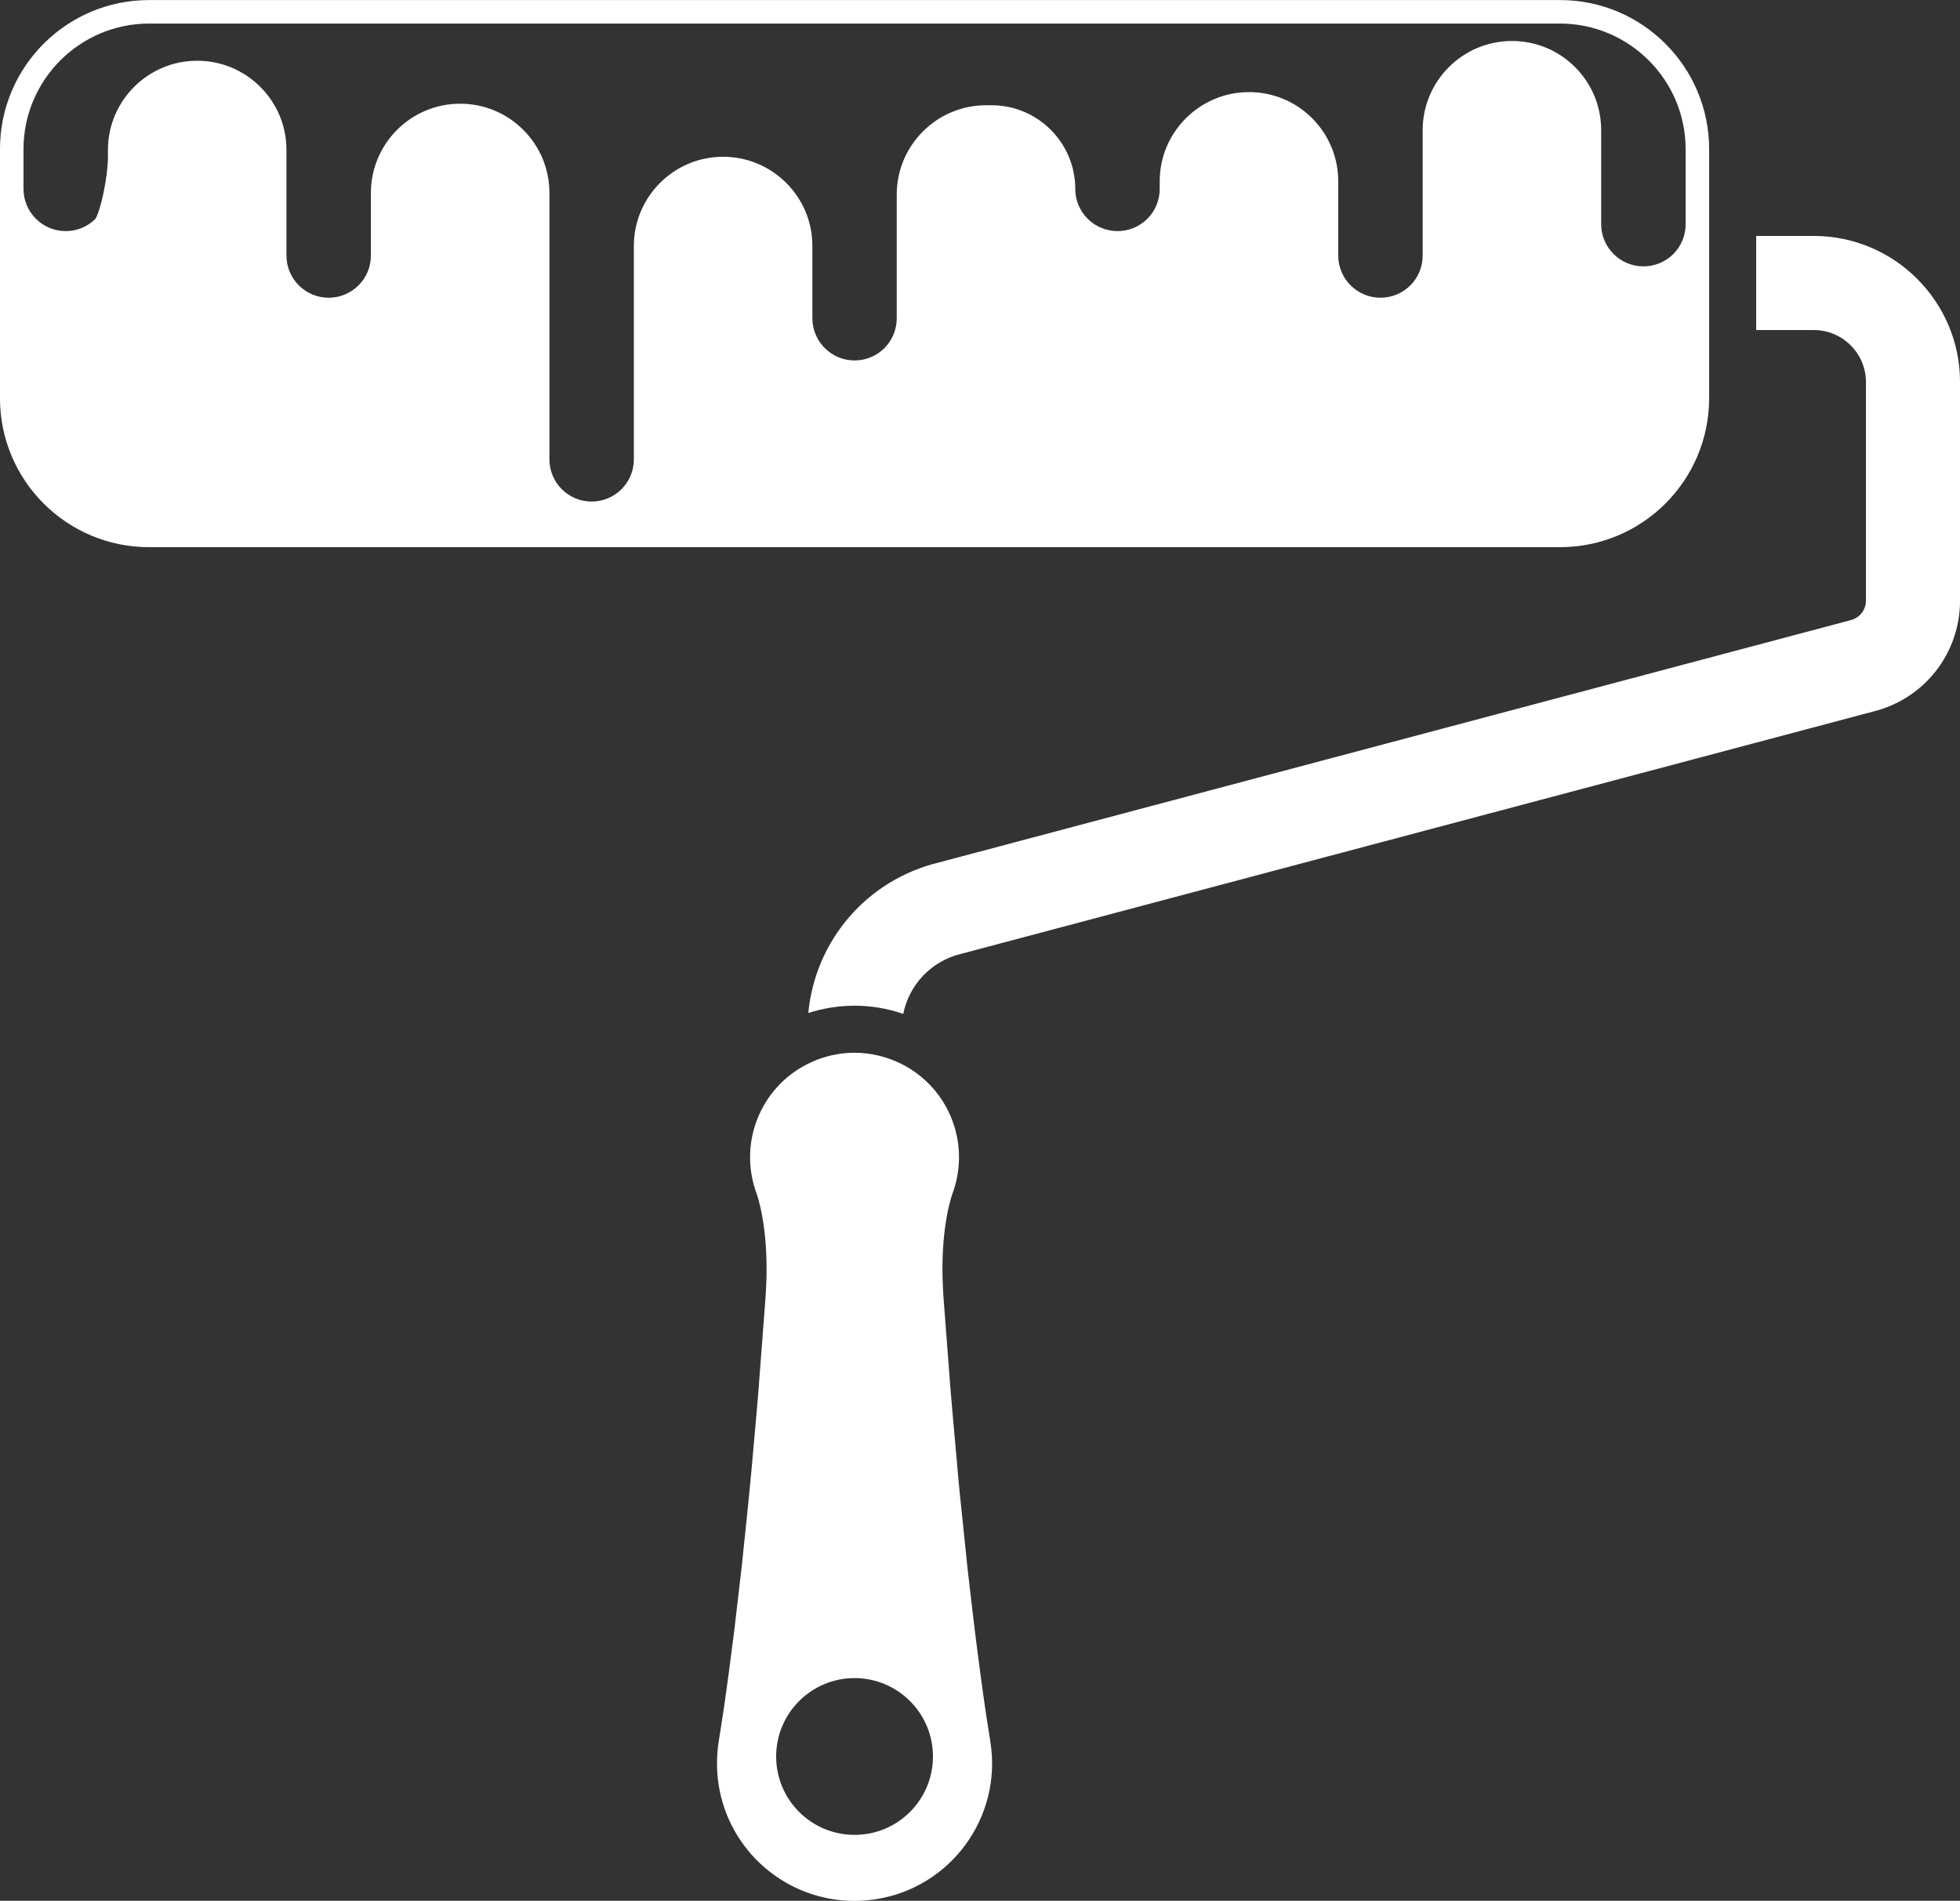
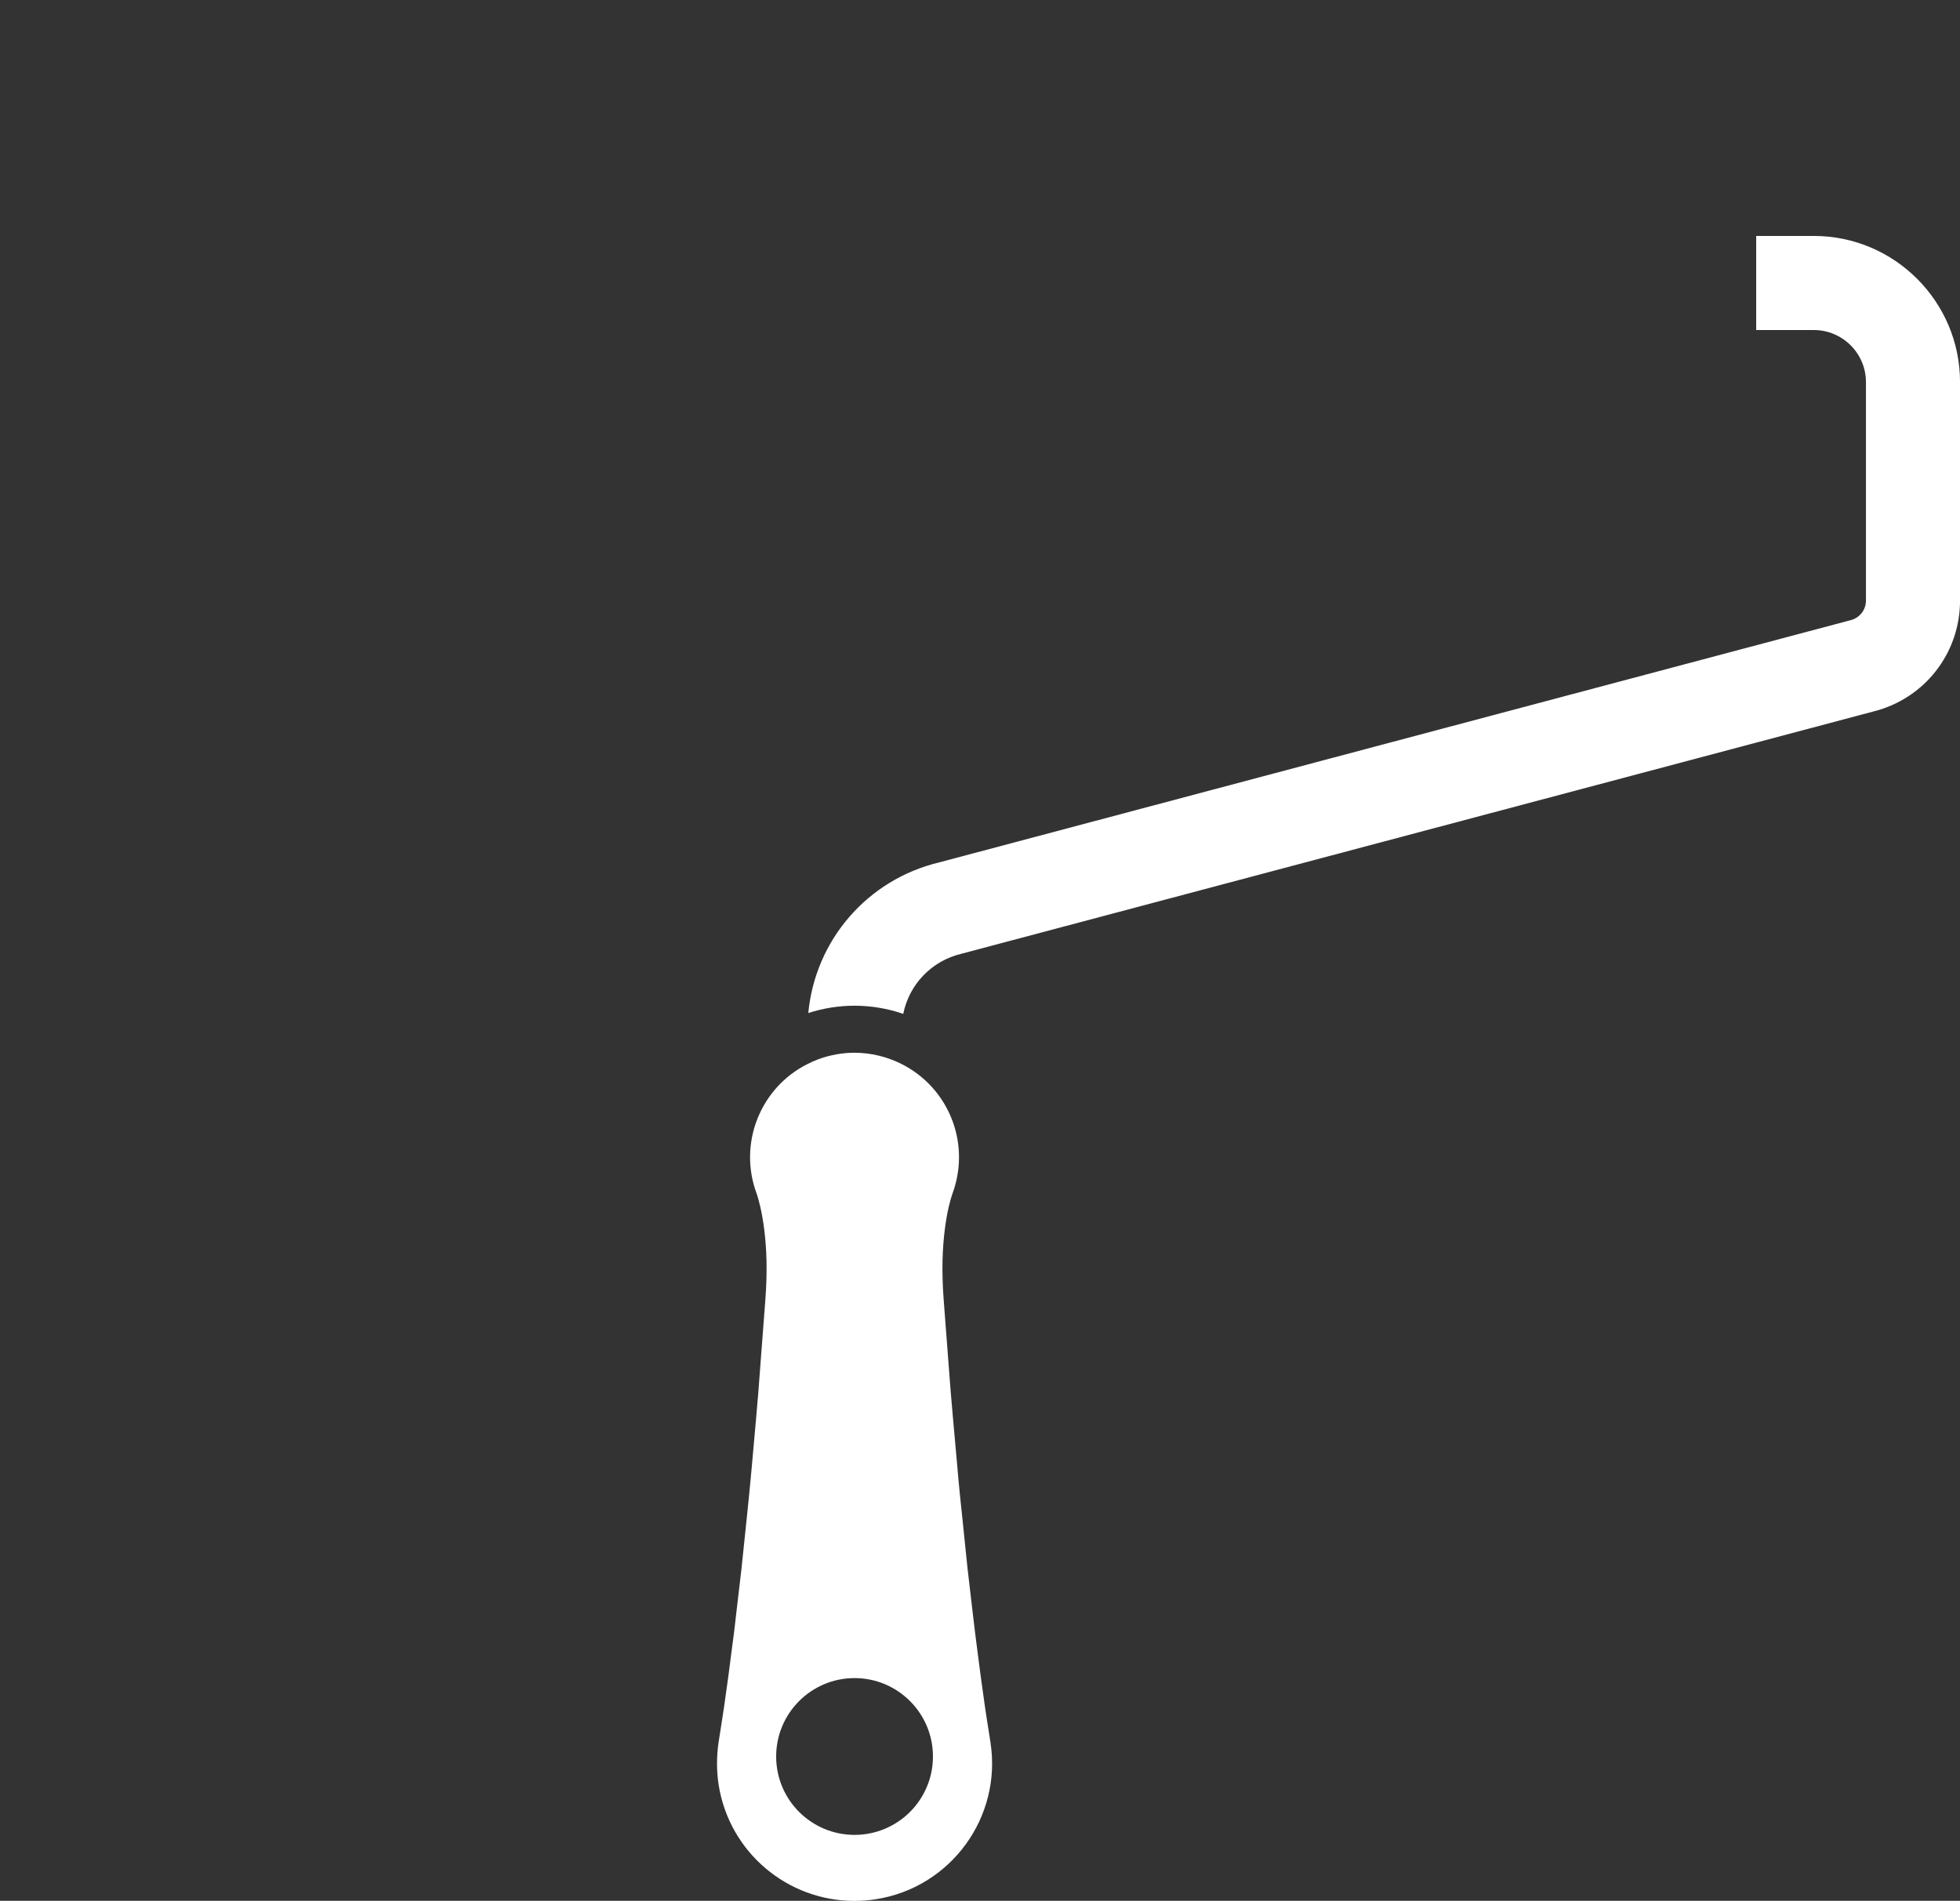
<svg xmlns="http://www.w3.org/2000/svg" fill="#000000" height="1027.3" preserveAspectRatio="xMidYMid meet" version="1" viewBox="470.4 486.3 1059.2 1027.3" width="1059.2" zoomAndPan="magnify">
  <rect x="470.4" y="486.3" width="1059.2" height="1027.3" fill="#333333" stroke="none" />
  <g fill="#ffffff" id="change1_1">
    <path d="M 1529.621 692.84 L 1529.621 810.879 C 1529.621 839.531 1510.211 864.141 1482.461 870.922 L 990 1001.762 C 973.773 1005.609 961.699 1018.41 958.52 1034.262 C 950.047 1031.328 941.062 1029.852 932.164 1029.852 C 923.691 1029.852 915.305 1031.211 907.211 1033.789 C 910.938 994.559 938.945 961.762 977.926 952.398 L 1470.34 821.52 C 1475.301 820.371 1478.781 815.969 1478.781 810.879 L 1478.781 692.84 C 1478.781 677.289 1466.109 664.672 1450.602 664.672 L 1419.461 664.672 L 1419.461 613.82 L 1450.602 613.82 C 1494.16 613.82 1529.621 649.289 1529.621 692.84" />
    <path d="M 932.211 1477.988 C 908.82 1477.988 889.84 1459.051 889.84 1435.621 C 889.84 1412.238 908.82 1393.25 932.211 1393.25 C 955.598 1393.25 974.578 1412.238 974.578 1435.621 C 974.578 1459.051 955.598 1477.988 932.211 1477.988 Z M 1005.641 1427.871 C 1005.641 1427.871 1004.922 1423.25 1003.641 1415.121 C 1002.969 1411.09 1002.328 1406.129 1001.531 1400.5 C 1000.719 1394.859 999.875 1388.469 998.984 1381.52 C 998.094 1374.57 997.078 1367.031 996.188 1359.059 C 995.254 1351.09 994.281 1342.711 993.266 1334.02 C 992.375 1325.328 991.441 1316.352 990.508 1307.238 C 989.535 1298.129 988.562 1288.852 987.797 1279.578 C 986.188 1261.02 984.367 1242.5 983.137 1225.129 C 982.504 1216.449 981.867 1208.059 981.23 1200.09 C 980.637 1192.121 979.961 1184.578 979.789 1177.629 C 979.367 1163.738 980.555 1152.129 981.992 1144.031 C 983.434 1135.898 985.172 1131.281 985.172 1131.281 C 989.621 1119.121 990 1105.309 985.172 1092.219 C 980.004 1078.238 969.918 1067.559 957.633 1061.371 C 949.793 1057.43 941.062 1055.27 932.164 1055.27 C 925.684 1055.27 919.074 1056.422 912.637 1058.789 C 910.602 1059.551 908.652 1060.398 906.785 1061.371 C 881.449 1074.039 869.207 1104.078 879.246 1131.281 C 879.246 1131.281 880.941 1135.898 882.383 1144.031 C 883.824 1152.129 885.012 1163.738 884.586 1177.629 C 884.418 1184.578 883.738 1192.121 883.145 1200.09 C 882.551 1208.059 881.918 1216.449 881.238 1225.129 C 880.051 1242.5 878.23 1261.02 876.621 1279.578 C 875.812 1288.852 874.84 1298.129 873.906 1307.238 C 872.934 1316.352 872.004 1325.328 871.113 1334.02 C 870.098 1342.711 869.121 1351.09 868.188 1359.059 C 867.34 1367.031 866.281 1374.57 865.391 1381.52 C 864.504 1388.469 863.695 1394.859 862.852 1400.5 C 862.047 1406.129 861.41 1411.09 860.73 1415.121 C 859.461 1423.25 858.738 1427.871 858.738 1427.871 C 857.641 1435.199 857.555 1443.121 858.738 1450.828 C 864.504 1487.531 896.066 1513.672 932.082 1513.672 C 935.895 1513.672 939.793 1513.371 943.691 1512.781 C 984.238 1506.461 1011.988 1468.422 1005.641 1427.871" />
-     <path d="M 483.094 566.961 C 483.094 529.512 513.539 499.039 550.969 499.039 L 1313.41 499.039 C 1350.859 499.039 1381.328 529.512 1381.328 566.961 L 1381.328 607.469 C 1381.328 613.551 1378.949 619.289 1374.699 623.578 C 1370.359 627.891 1364.621 630.262 1358.531 630.262 C 1345.941 630.262 1335.691 620.039 1335.691 607.469 L 1335.691 556.672 C 1335.691 543.82 1330.699 531.719 1321.559 522.531 C 1312.43 513.449 1300.32 508.449 1287.48 508.449 C 1260.871 508.449 1239.219 530.078 1239.219 556.672 L 1239.219 624.422 C 1239.219 630.5 1236.84 636.238 1232.59 640.52 C 1228.25 644.828 1222.512 647.211 1216.422 647.211 C 1203.828 647.211 1193.59 636.98 1193.59 624.422 L 1193.59 584.289 C 1193.59 571.449 1188.59 559.352 1179.449 550.148 C 1170.32 541.07 1158.211 536.078 1145.371 536.078 C 1118.762 536.078 1097.109 557.711 1097.109 584.289 L 1097.109 588.398 C 1097.109 594.48 1094.738 600.23 1090.48 604.512 C 1086.141 608.82 1080.398 611.199 1074.32 611.199 C 1068.23 611.199 1062.488 608.82 1058.18 604.539 C 1053.859 600.219 1051.48 594.488 1051.48 588.398 C 1051.48 563.469 1031.219 543.191 1006.309 543.191 L 1003.262 543.191 C 976.652 543.191 955.004 564.84 955.004 591.449 L 955.004 658.309 C 955.004 664.391 952.629 670.129 948.375 674.422 C 944.035 678.73 938.293 681.109 932.211 681.109 C 919.641 681.109 909.414 670.879 909.414 658.309 L 909.414 619.25 C 909.414 606.371 904.391 594.262 895.238 585.102 C 886.102 576.031 873.996 571.031 861.156 571.031 C 834.566 571.031 812.938 592.66 812.938 619.25 L 812.938 734.578 C 812.938 740.66 810.559 746.391 806.27 750.68 C 801.93 755 796.188 757.371 790.102 757.371 C 777.531 757.371 767.309 747.141 767.309 734.578 L 767.309 590.559 C 767.309 577.68 762.281 565.57 753.133 556.422 C 743.996 547.34 731.891 542.352 719.047 542.352 C 692.461 542.352 670.832 563.98 670.832 590.559 L 670.832 624.422 C 670.832 630.5 668.453 636.23 664.16 640.52 C 659.82 644.828 654.078 647.211 647.996 647.211 C 635.426 647.211 625.199 636.98 625.199 624.422 L 625.199 567.34 C 625.199 554.469 620.176 542.352 611.023 533.199 C 601.887 524.129 589.781 519.129 576.941 519.129 C 550.355 519.129 528.723 540.762 528.723 567.34 L 528.723 571.461 C 528.723 581.488 524.766 600.578 521.852 604.711 C 517.578 608.898 511.918 611.199 505.887 611.199 C 493.316 611.199 483.094 600.969 483.094 588.398 Z M 1313.41 486.328 L 550.969 486.328 C 506.438 486.328 470.383 522.43 470.383 566.961 L 470.383 701.441 C 470.383 745.969 506.438 782.031 550.969 782.031 L 1313.41 782.031 C 1357.941 782.031 1394.039 745.969 1394.039 701.441 L 1394.039 566.961 C 1394.039 522.43 1357.941 486.328 1313.41 486.328" />
  </g>
</svg>